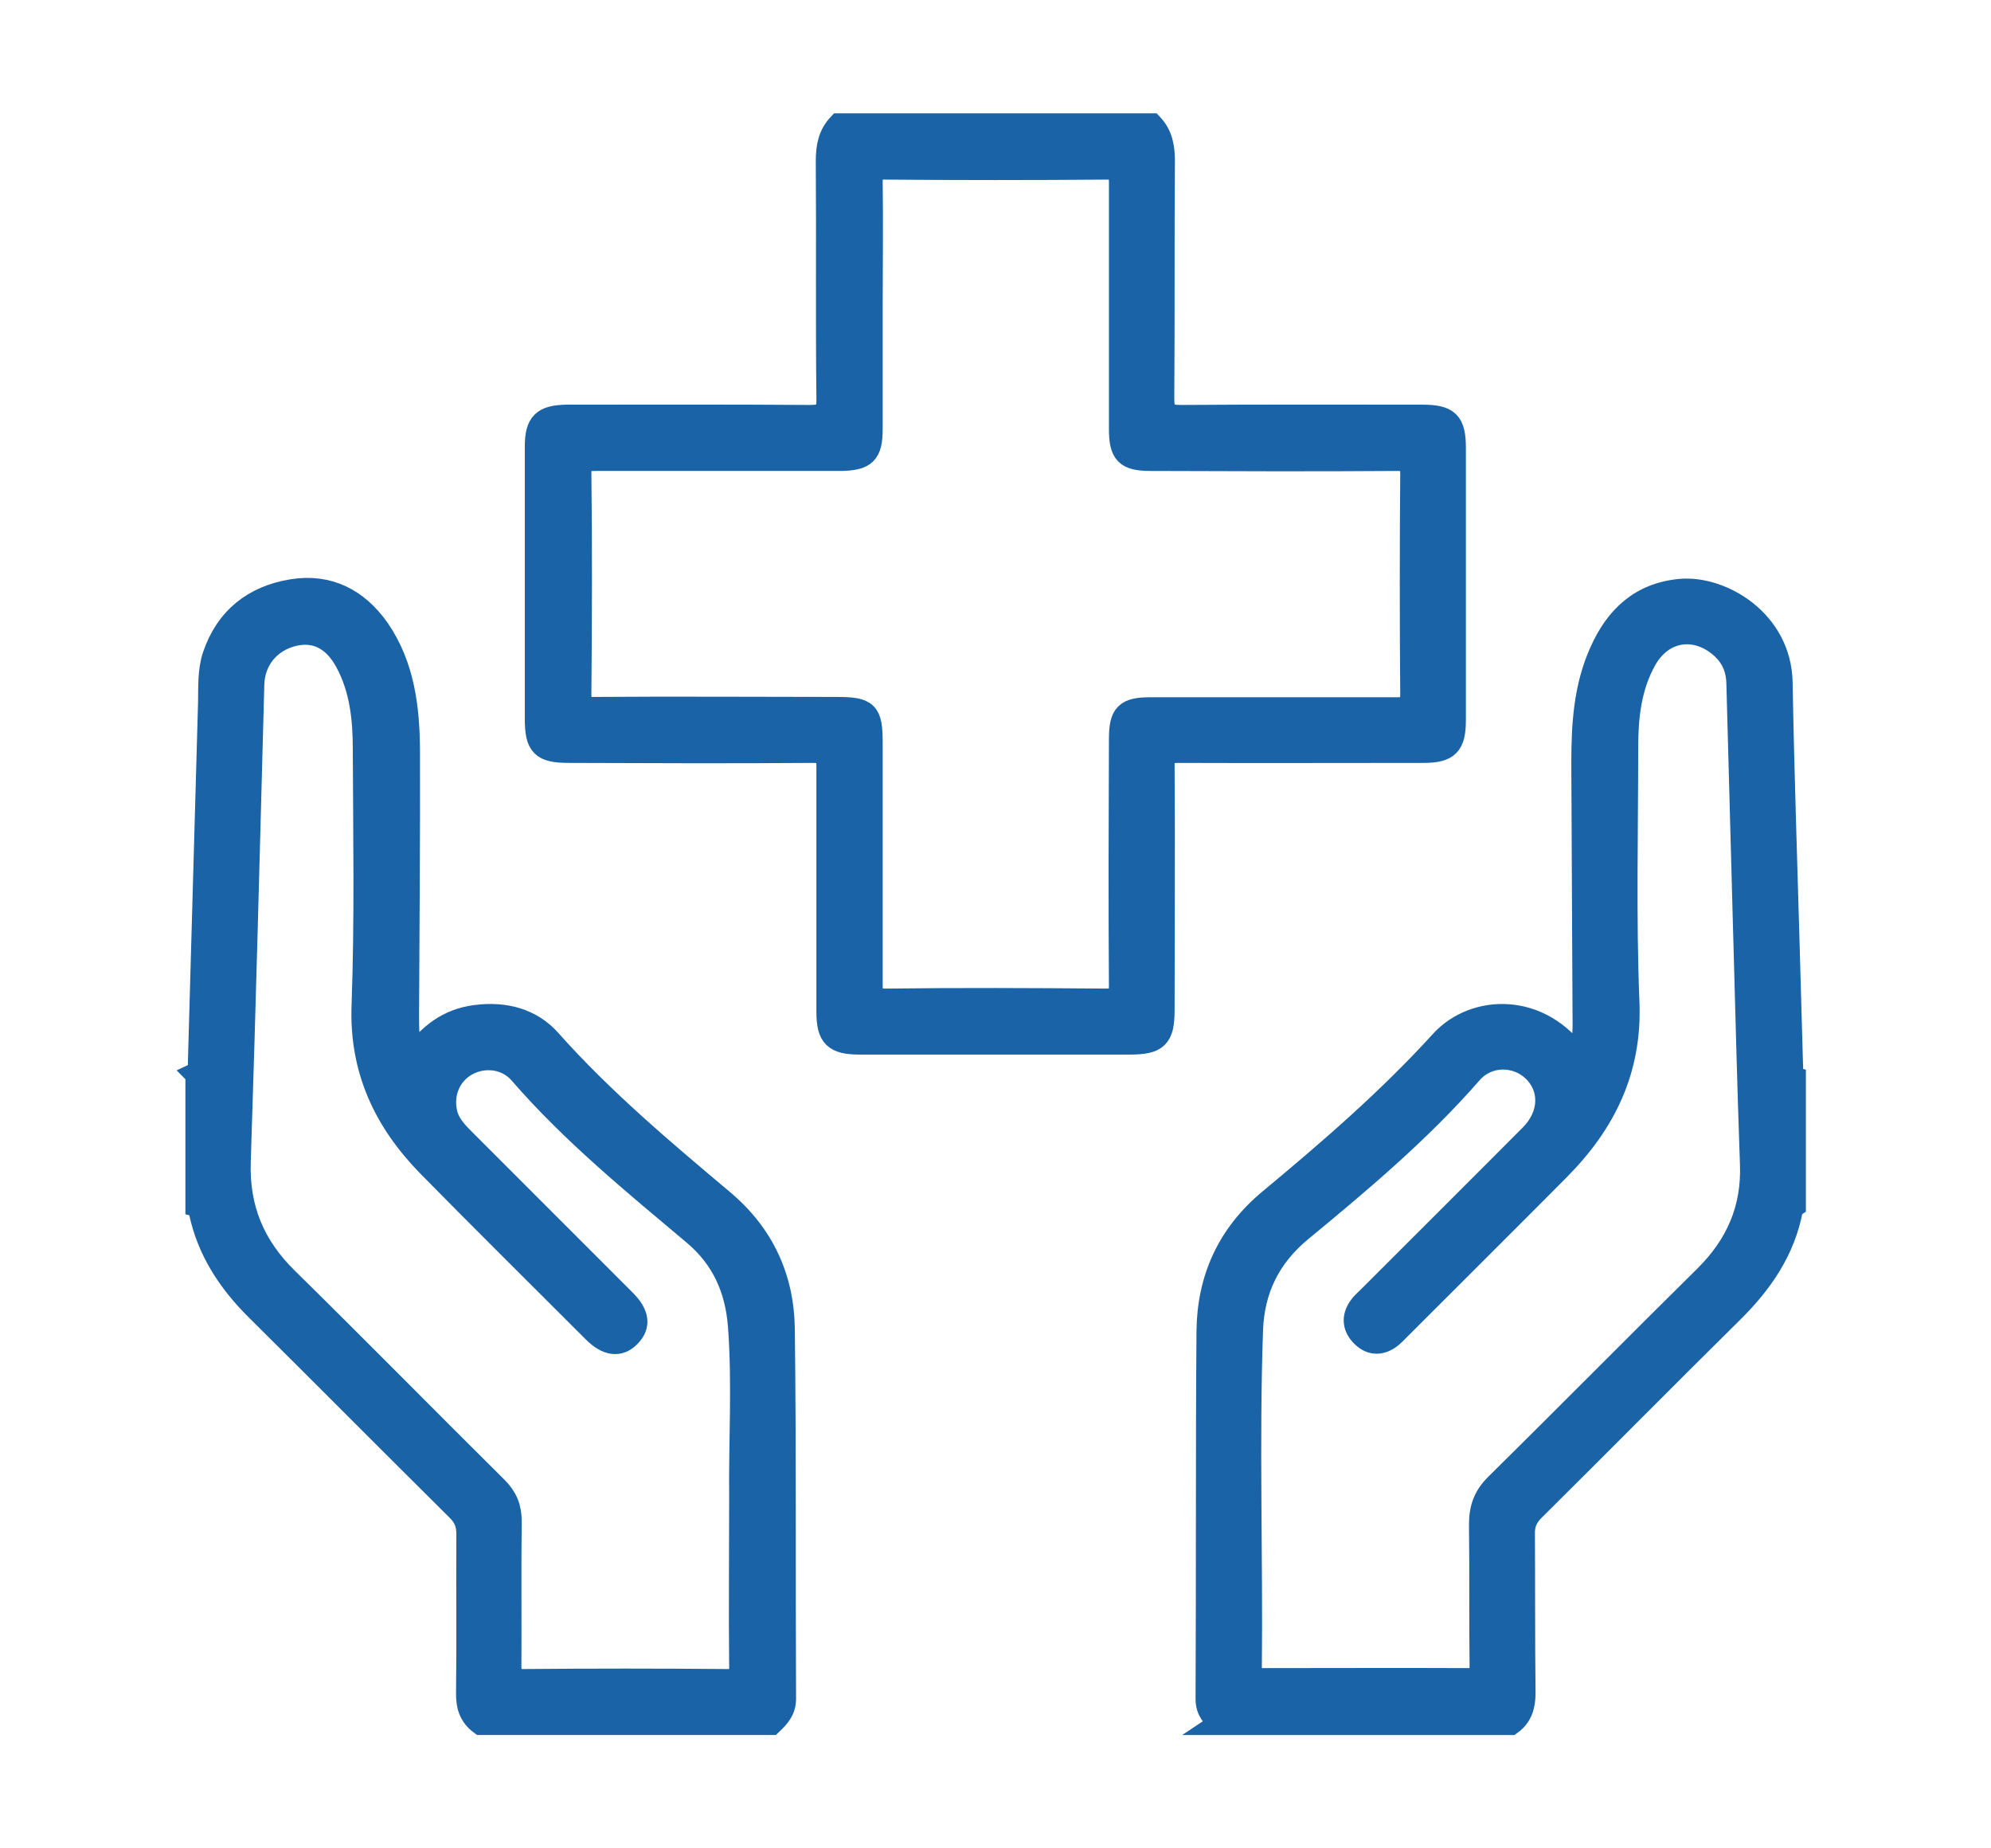
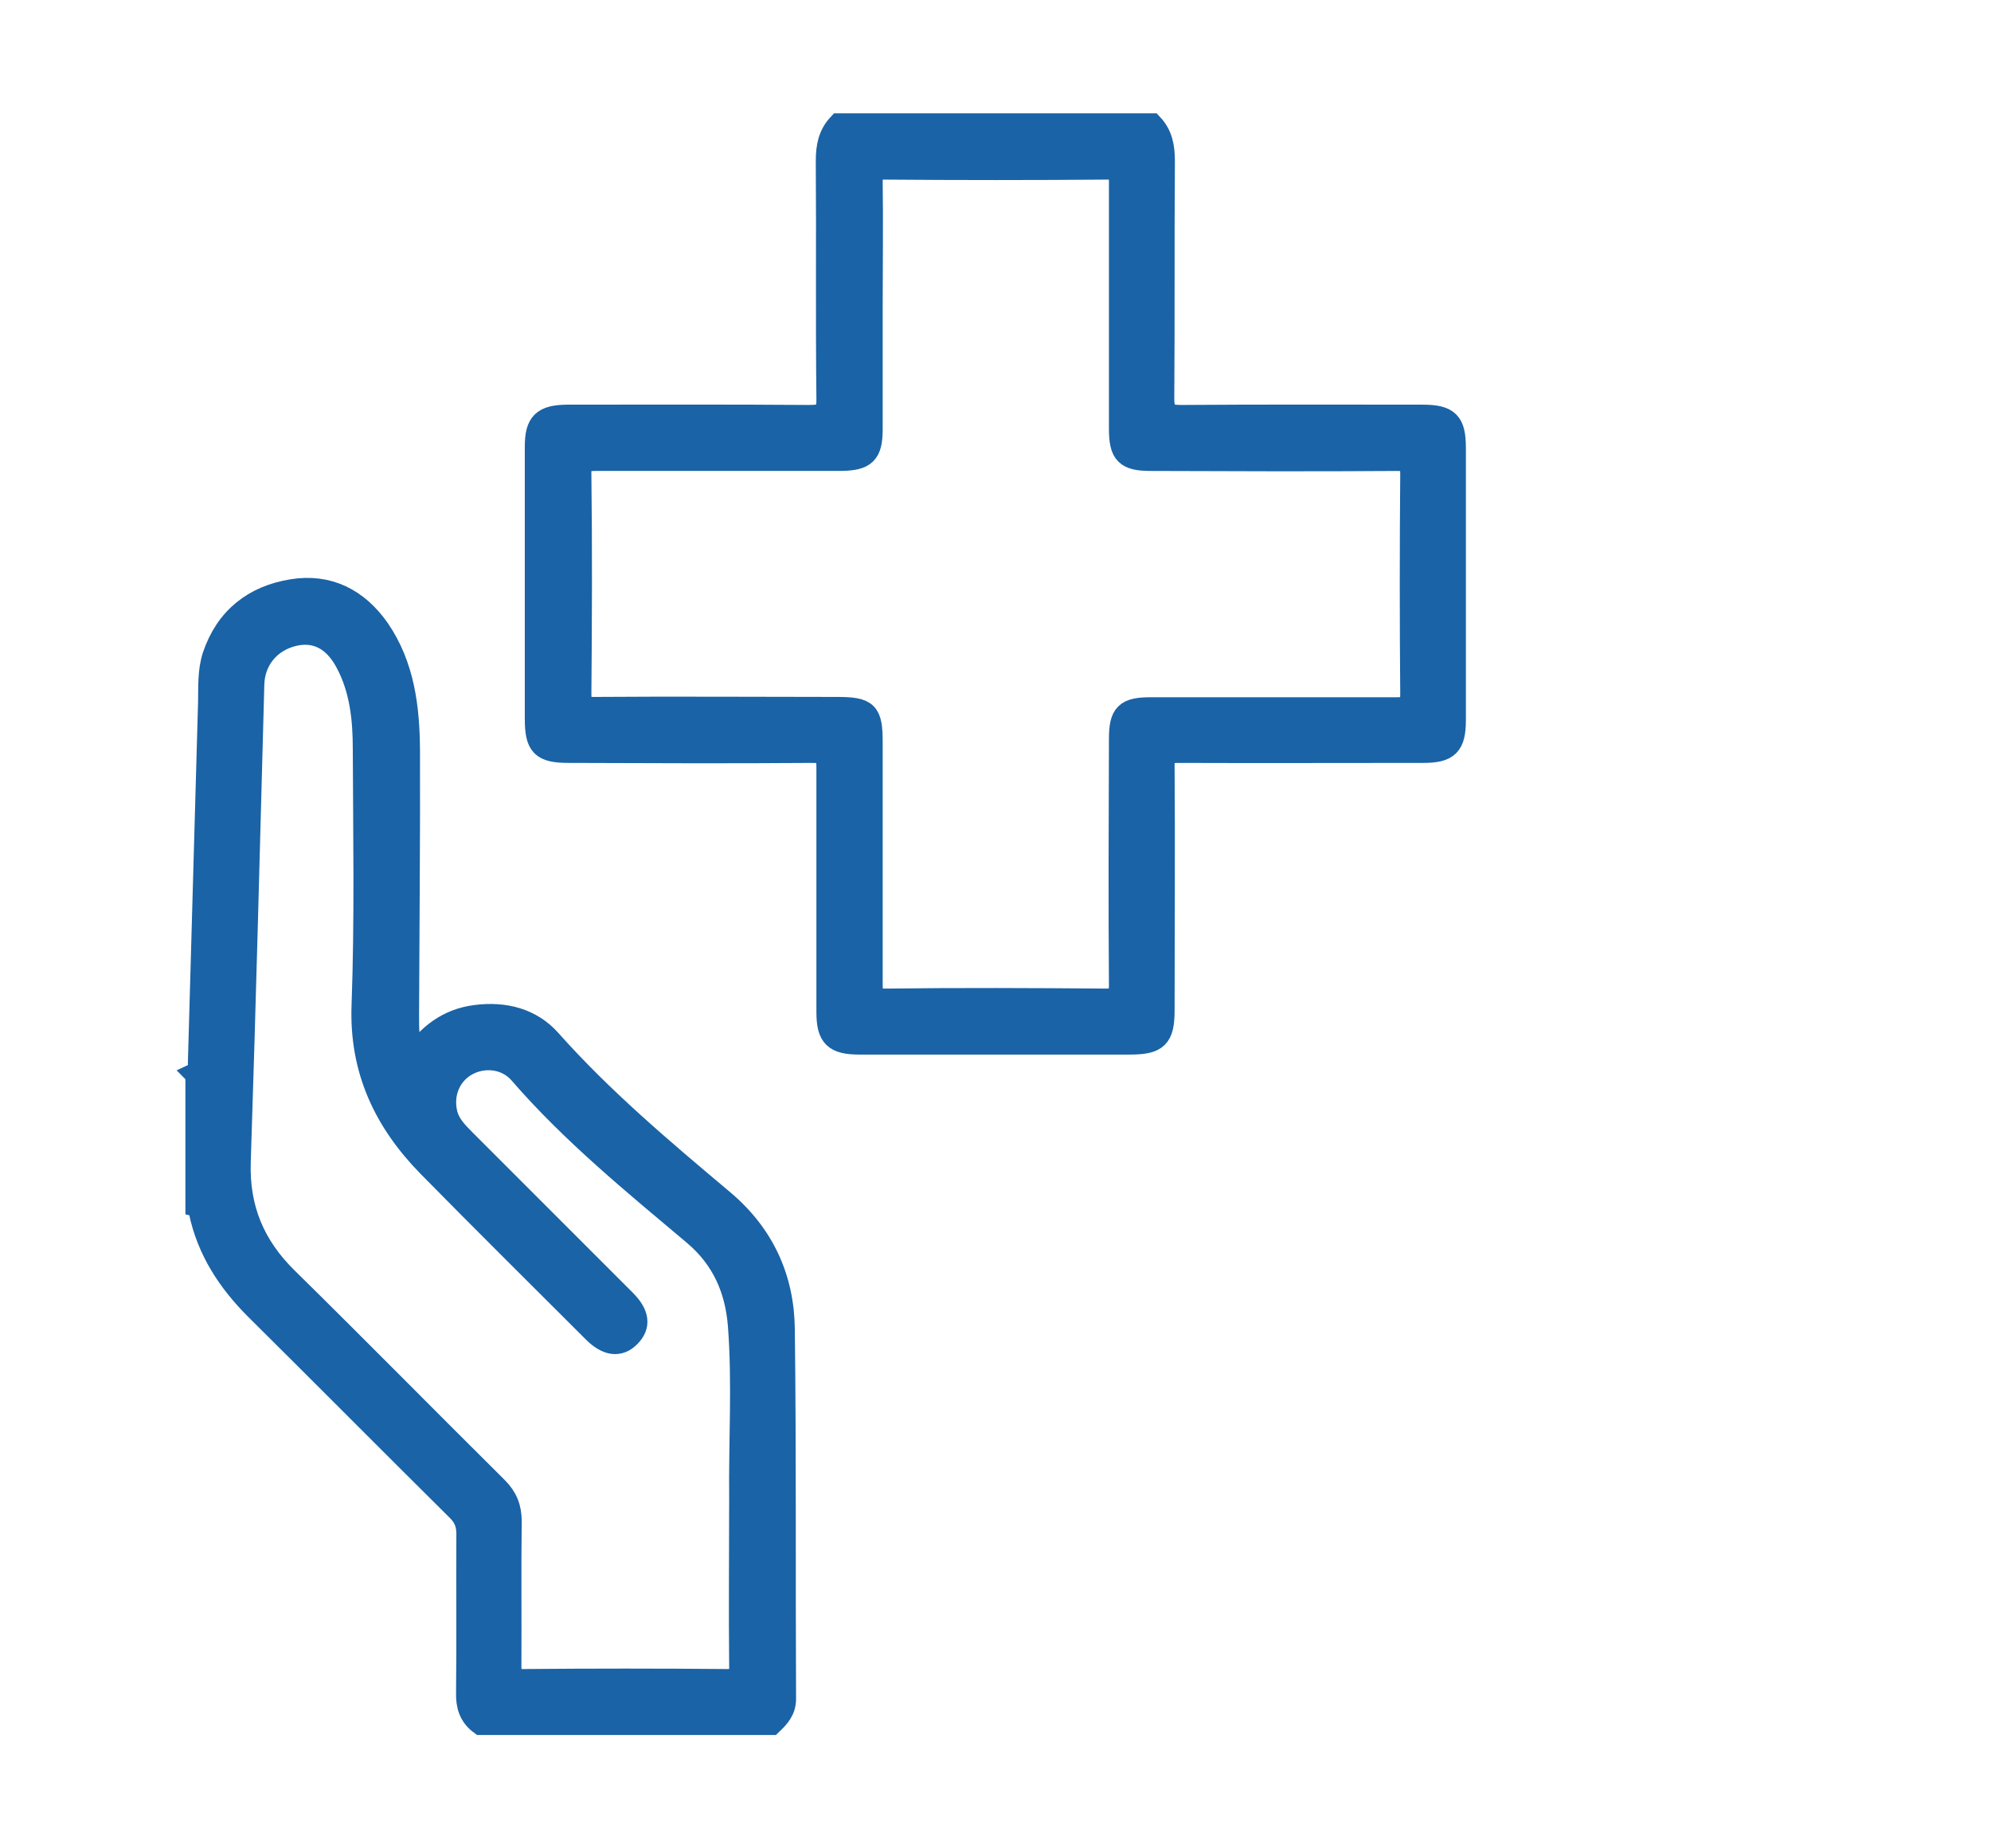
<svg xmlns="http://www.w3.org/2000/svg" id="Groupe_72775" data-name="Groupe 72775" viewBox="0 0 64.59 59.94">
  <defs>
    <style>
      .cls-1 {
        fill: #1a63a6;
        stroke: #1a63a6;
        stroke-miterlimit: 10;
        stroke-width: .75px;
      }
    </style>
  </defs>
  <path class="cls-1" d="M37.36,4.05c.31.33.38.72.38,1.17-.02,2.57,0,5.13-.02,7.7,0,.51.15.59.61.59,2.6-.02,5.2-.01,7.8-.01.85,0,1.05.2,1.05,1.04,0,2.94,0,5.87,0,8.81,0,.81-.21,1.02-1.01,1.02-2.65,0-5.3.01-7.95,0-.41,0-.5.11-.49.5.02,2.63,0,5.27,0,7.9,0,.87-.2,1.06-1.08,1.06-2.92,0-5.84,0-8.76,0-.81,0-1.03-.21-1.03-1.01,0-2.65,0-5.3,0-7.95,0-.39-.09-.5-.5-.5-2.63.02-5.27.01-7.9,0-.88,0-1.06-.19-1.06-1.07,0-2.94,0-5.87,0-8.81,0-.76.22-.98,1-.99,2.62,0,5.23-.01,7.85.01.47,0,.62-.08.61-.59-.03-2.56,0-5.13-.02-7.7,0-.45.07-.84.38-1.17h10.13ZM28.26,9.97c0,1.32,0,2.63,0,3.95,0,.78-.2.97-.99.98-2.65,0-5.3,0-7.95,0-.36,0-.52.05-.51.48.03,2.38.02,4.76,0,7.14,0,.39.12.47.48.46,2.62-.02,5.23,0,7.85,0,.99,0,1.12.13,1.12,1.1,0,2.62,0,5.23,0,7.85,0,.37.05.52.48.51,2.38-.03,4.76-.02,7.14,0,.38,0,.47-.1.47-.47-.02-2.67-.01-5.33,0-8,0-.8.18-.98.98-.98,2.67,0,5.33,0,8,0,.39,0,.47-.1.47-.48-.02-2.38-.02-4.76,0-7.14,0-.38-.1-.47-.47-.47-2.67.02-5.33.01-8,0-.79,0-.98-.19-.98-.99,0-2.67,0-5.33,0-8,0-.33-.05-.47-.43-.46-2.41.02-4.83.02-7.24,0-.34,0-.42.09-.42.42.02,1.37,0,2.73,0,4.1Z" />
  <path class="cls-1" d="M6.37,34.83c.17-.08.09-.24.1-.35.11-3.9.22-7.79.33-11.69.01-.5-.02-1.02.14-1.51.41-1.22,1.3-1.92,2.54-2.12,1.17-.19,2.11.29,2.79,1.26.81,1.18.97,2.54.98,3.91.01,2.87-.02,5.74-.03,8.6,0,.45,0,.91.16,1.41.52-.77,1.17-1.26,2.06-1.37.93-.12,1.79.1,2.4.79,1.7,1.91,3.65,3.55,5.6,5.19,1.31,1.1,1.95,2.51,1.97,4.16.05,4,.02,8,.04,11.99,0,.37-.2.58-.43.8h-9.42c-.34-.25-.44-.58-.43-.99.02-1.72,0-3.44.01-5.15,0-.33-.09-.56-.32-.79-2.19-2.17-4.36-4.36-6.55-6.53-.89-.89-1.55-1.9-1.81-3.14-.02-.08,0-.17-.11-.2v-4.25ZM24.03,48.58c-.02-1.86.1-3.71-.04-5.57-.09-1.19-.53-2.2-1.47-2.99-1.96-1.65-3.95-3.27-5.64-5.22-.45-.52-1.2-.59-1.76-.27-.54.31-.8.93-.66,1.56.08.38.35.65.61.91,1.73,1.73,3.46,3.46,5.19,5.19.44.44.48.81.15,1.14-.32.33-.71.28-1.14-.15-1.79-1.79-3.59-3.57-5.36-5.37-1.41-1.44-2.21-3.11-2.13-5.21.1-2.76.05-5.53.04-8.3,0-.98-.1-1.96-.58-2.84-.4-.74-.99-1.04-1.7-.88-.79.18-1.32.81-1.34,1.62-.14,5.16-.27,10.32-.44,15.48-.05,1.52.46,2.74,1.54,3.8,2.29,2.25,4.53,4.53,6.81,6.79.31.31.44.64.44,1.07-.02,1.57,0,3.14-.01,4.71,0,.33.05.46.43.46,2.21-.02,4.42-.02,6.63,0,.37,0,.44-.11.43-.45-.02-1.82,0-3.64,0-5.47Z" />
-   <path class="cls-1" d="M39.59,55.9c-.23-.22-.43-.42-.43-.79.02-3.98,0-7.96.03-11.94.02-1.69.66-3.12,2.01-4.24,1.95-1.62,3.86-3.27,5.57-5.15,1.05-1.15,3.21-1.27,4.47.59.14-.49.16-.93.15-1.37-.01-2.75-.03-5.5-.04-8.25,0-1.24.07-2.46.59-3.61.5-1.12,1.29-1.87,2.57-1.99,1.33-.12,3.24.99,3.27,3,.05,2.87.15,5.73.23,8.6.04,1.3.07,2.6.11,3.9,0,.1-.06.24.09.3v4.15s-.09.06-.09.1c-.25,1.35-.98,2.4-1.94,3.35-2.16,2.13-4.29,4.29-6.44,6.42-.23.23-.33.47-.32.79.01,1.72,0,3.44.02,5.15,0,.42-.1.75-.43.99h-9.42ZM56.6,30.26s0,0,0,0c-.07-2.7-.15-5.4-.22-8.1-.01-.45-.16-.82-.48-1.13-.85-.8-1.98-.64-2.54.38-.49.88-.59,1.86-.59,2.84,0,2.75-.07,5.5.04,8.25.09,2.2-.76,3.92-2.25,5.42-1.71,1.72-3.44,3.44-5.15,5.15-.11.11-.21.22-.33.31-.32.23-.64.2-.91-.09-.25-.27-.27-.57-.06-.88.08-.12.2-.22.31-.33,1.75-1.75,3.51-3.5,5.26-5.26.65-.66.66-1.55.07-2.11-.57-.54-1.5-.54-2.04.09-1.66,1.9-3.59,3.52-5.53,5.12-1.02.85-1.53,1.91-1.58,3.2-.13,3.68,0,7.36-.04,11.03,0,.34.16.33.4.33,2.23,0,4.45-.01,6.68,0,.34,0,.41-.11.41-.42-.02-1.54,0-3.07-.02-4.61,0-.53.14-.92.52-1.29,2.27-2.24,4.51-4.51,6.78-6.75,1.03-1.02,1.55-2.21,1.49-3.67-.09-2.5-.15-4.99-.22-7.49Z" />
</svg>